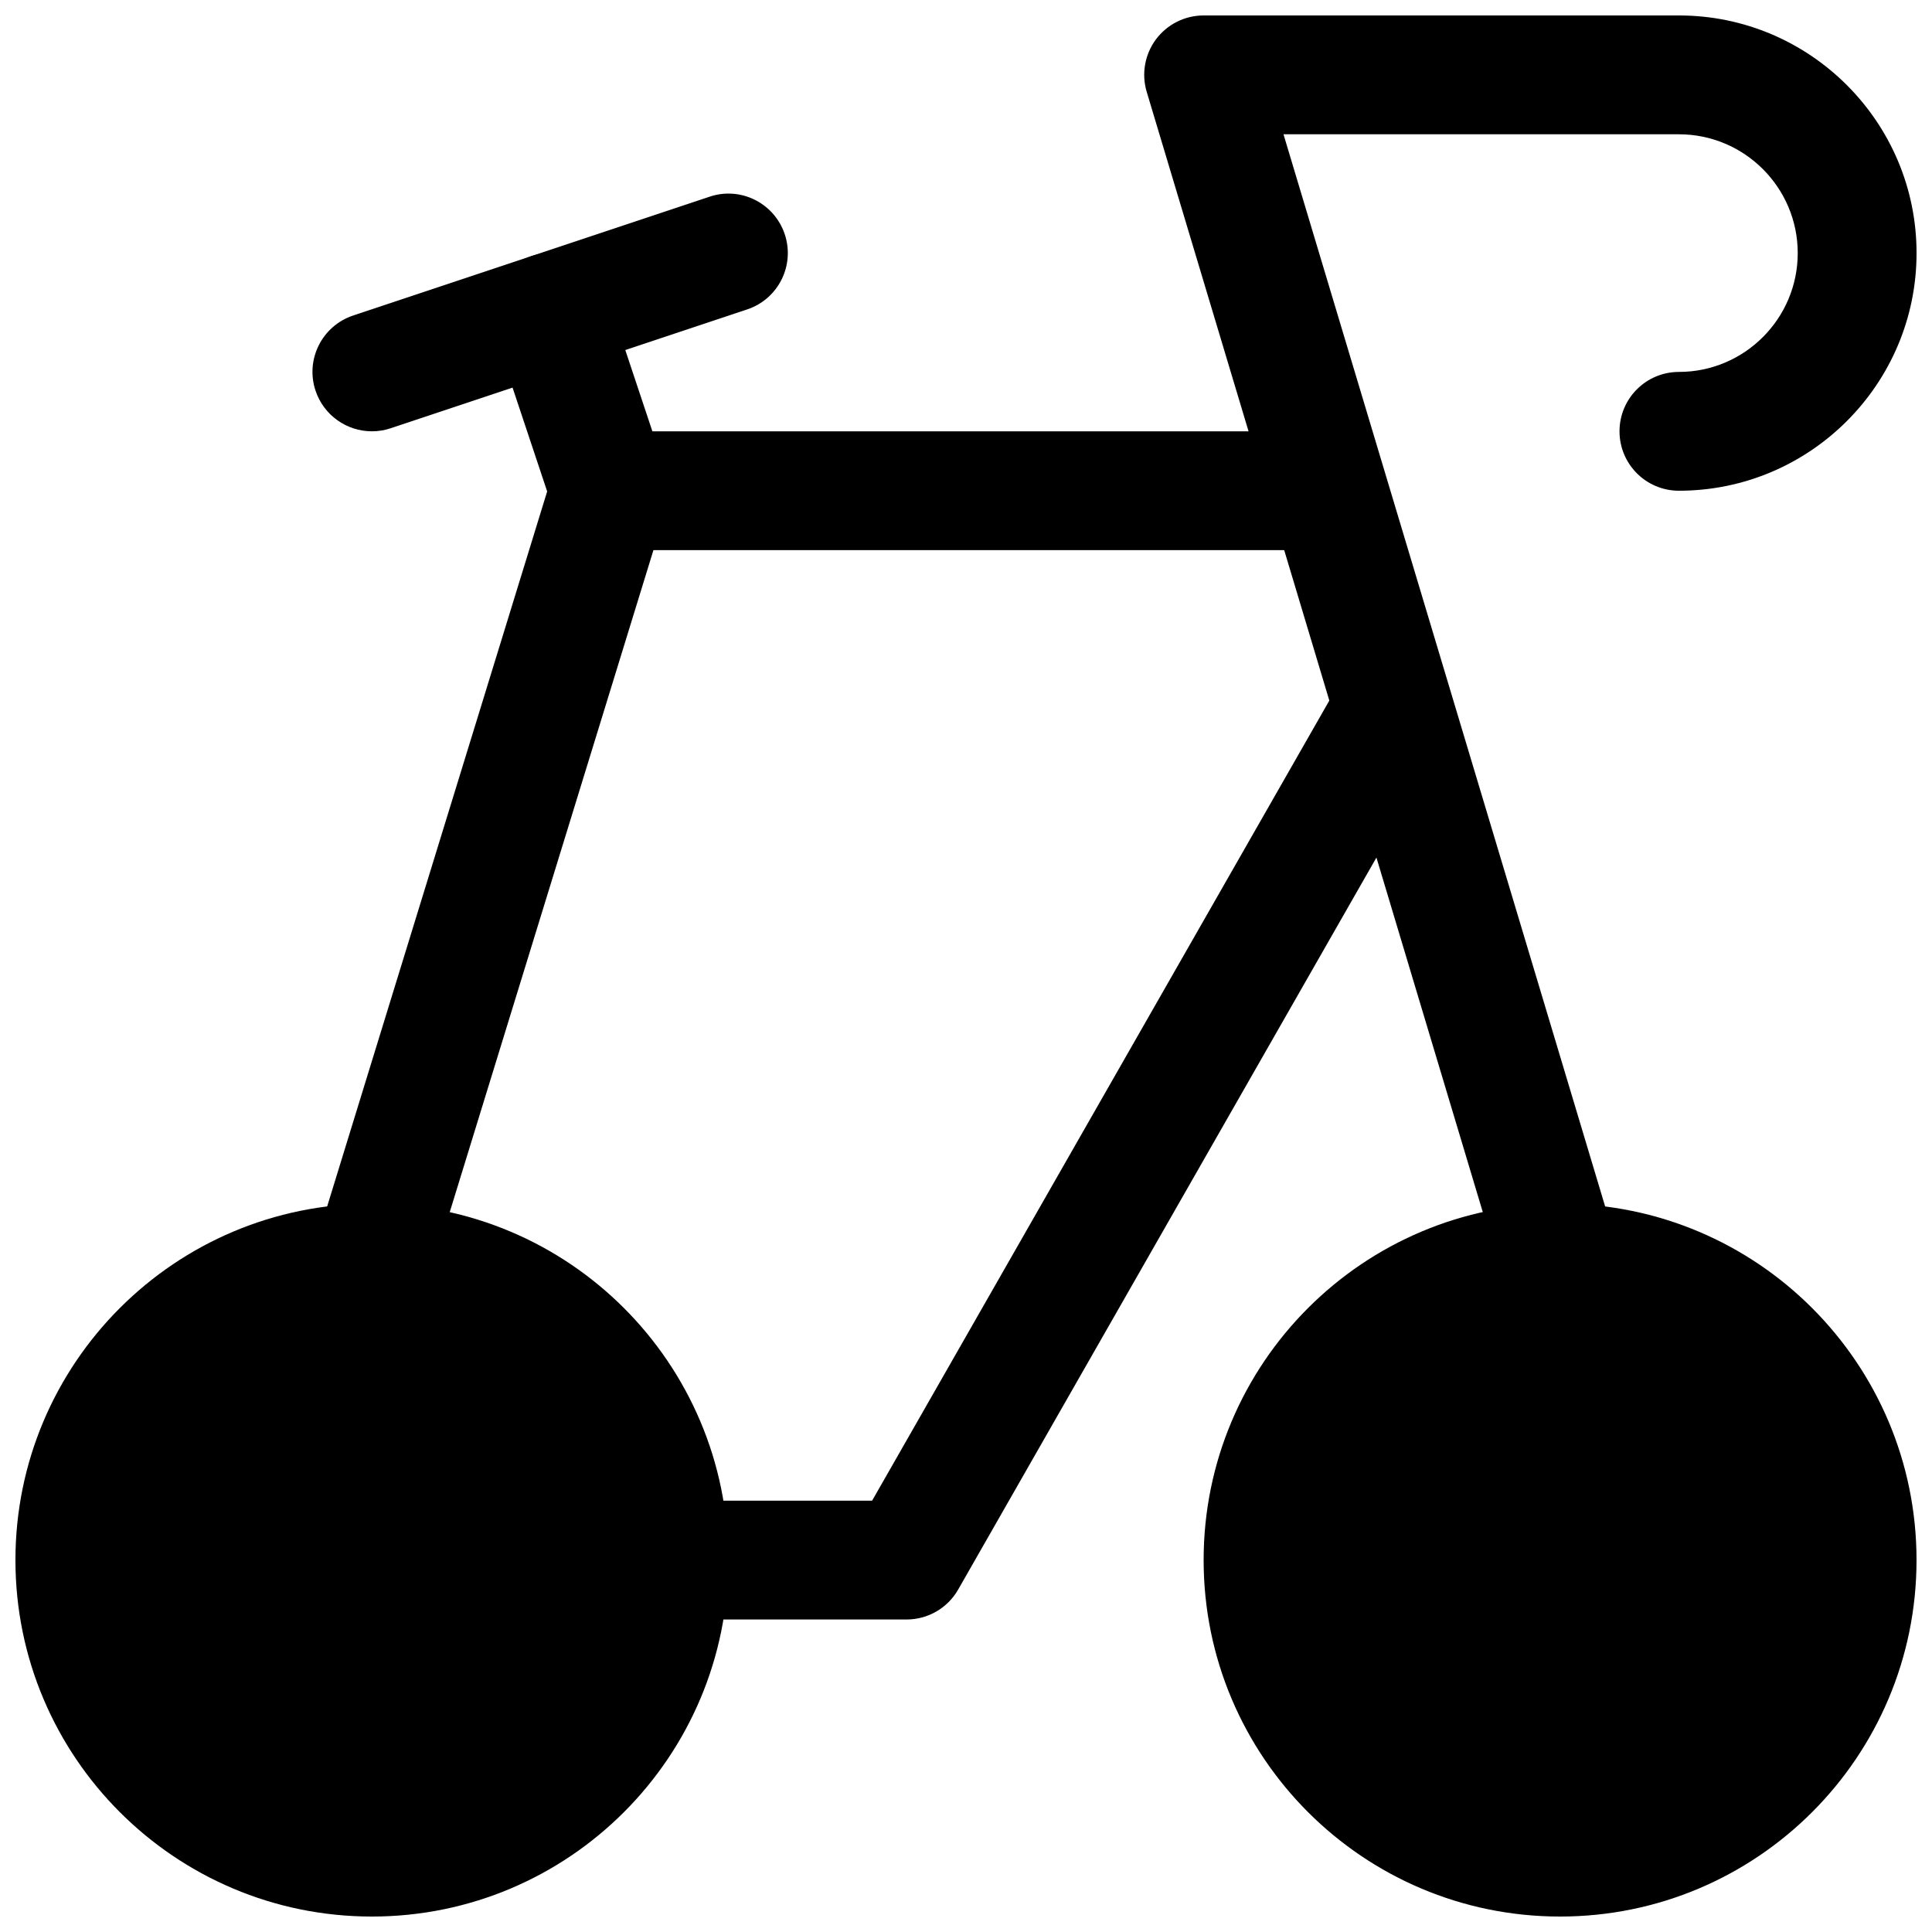
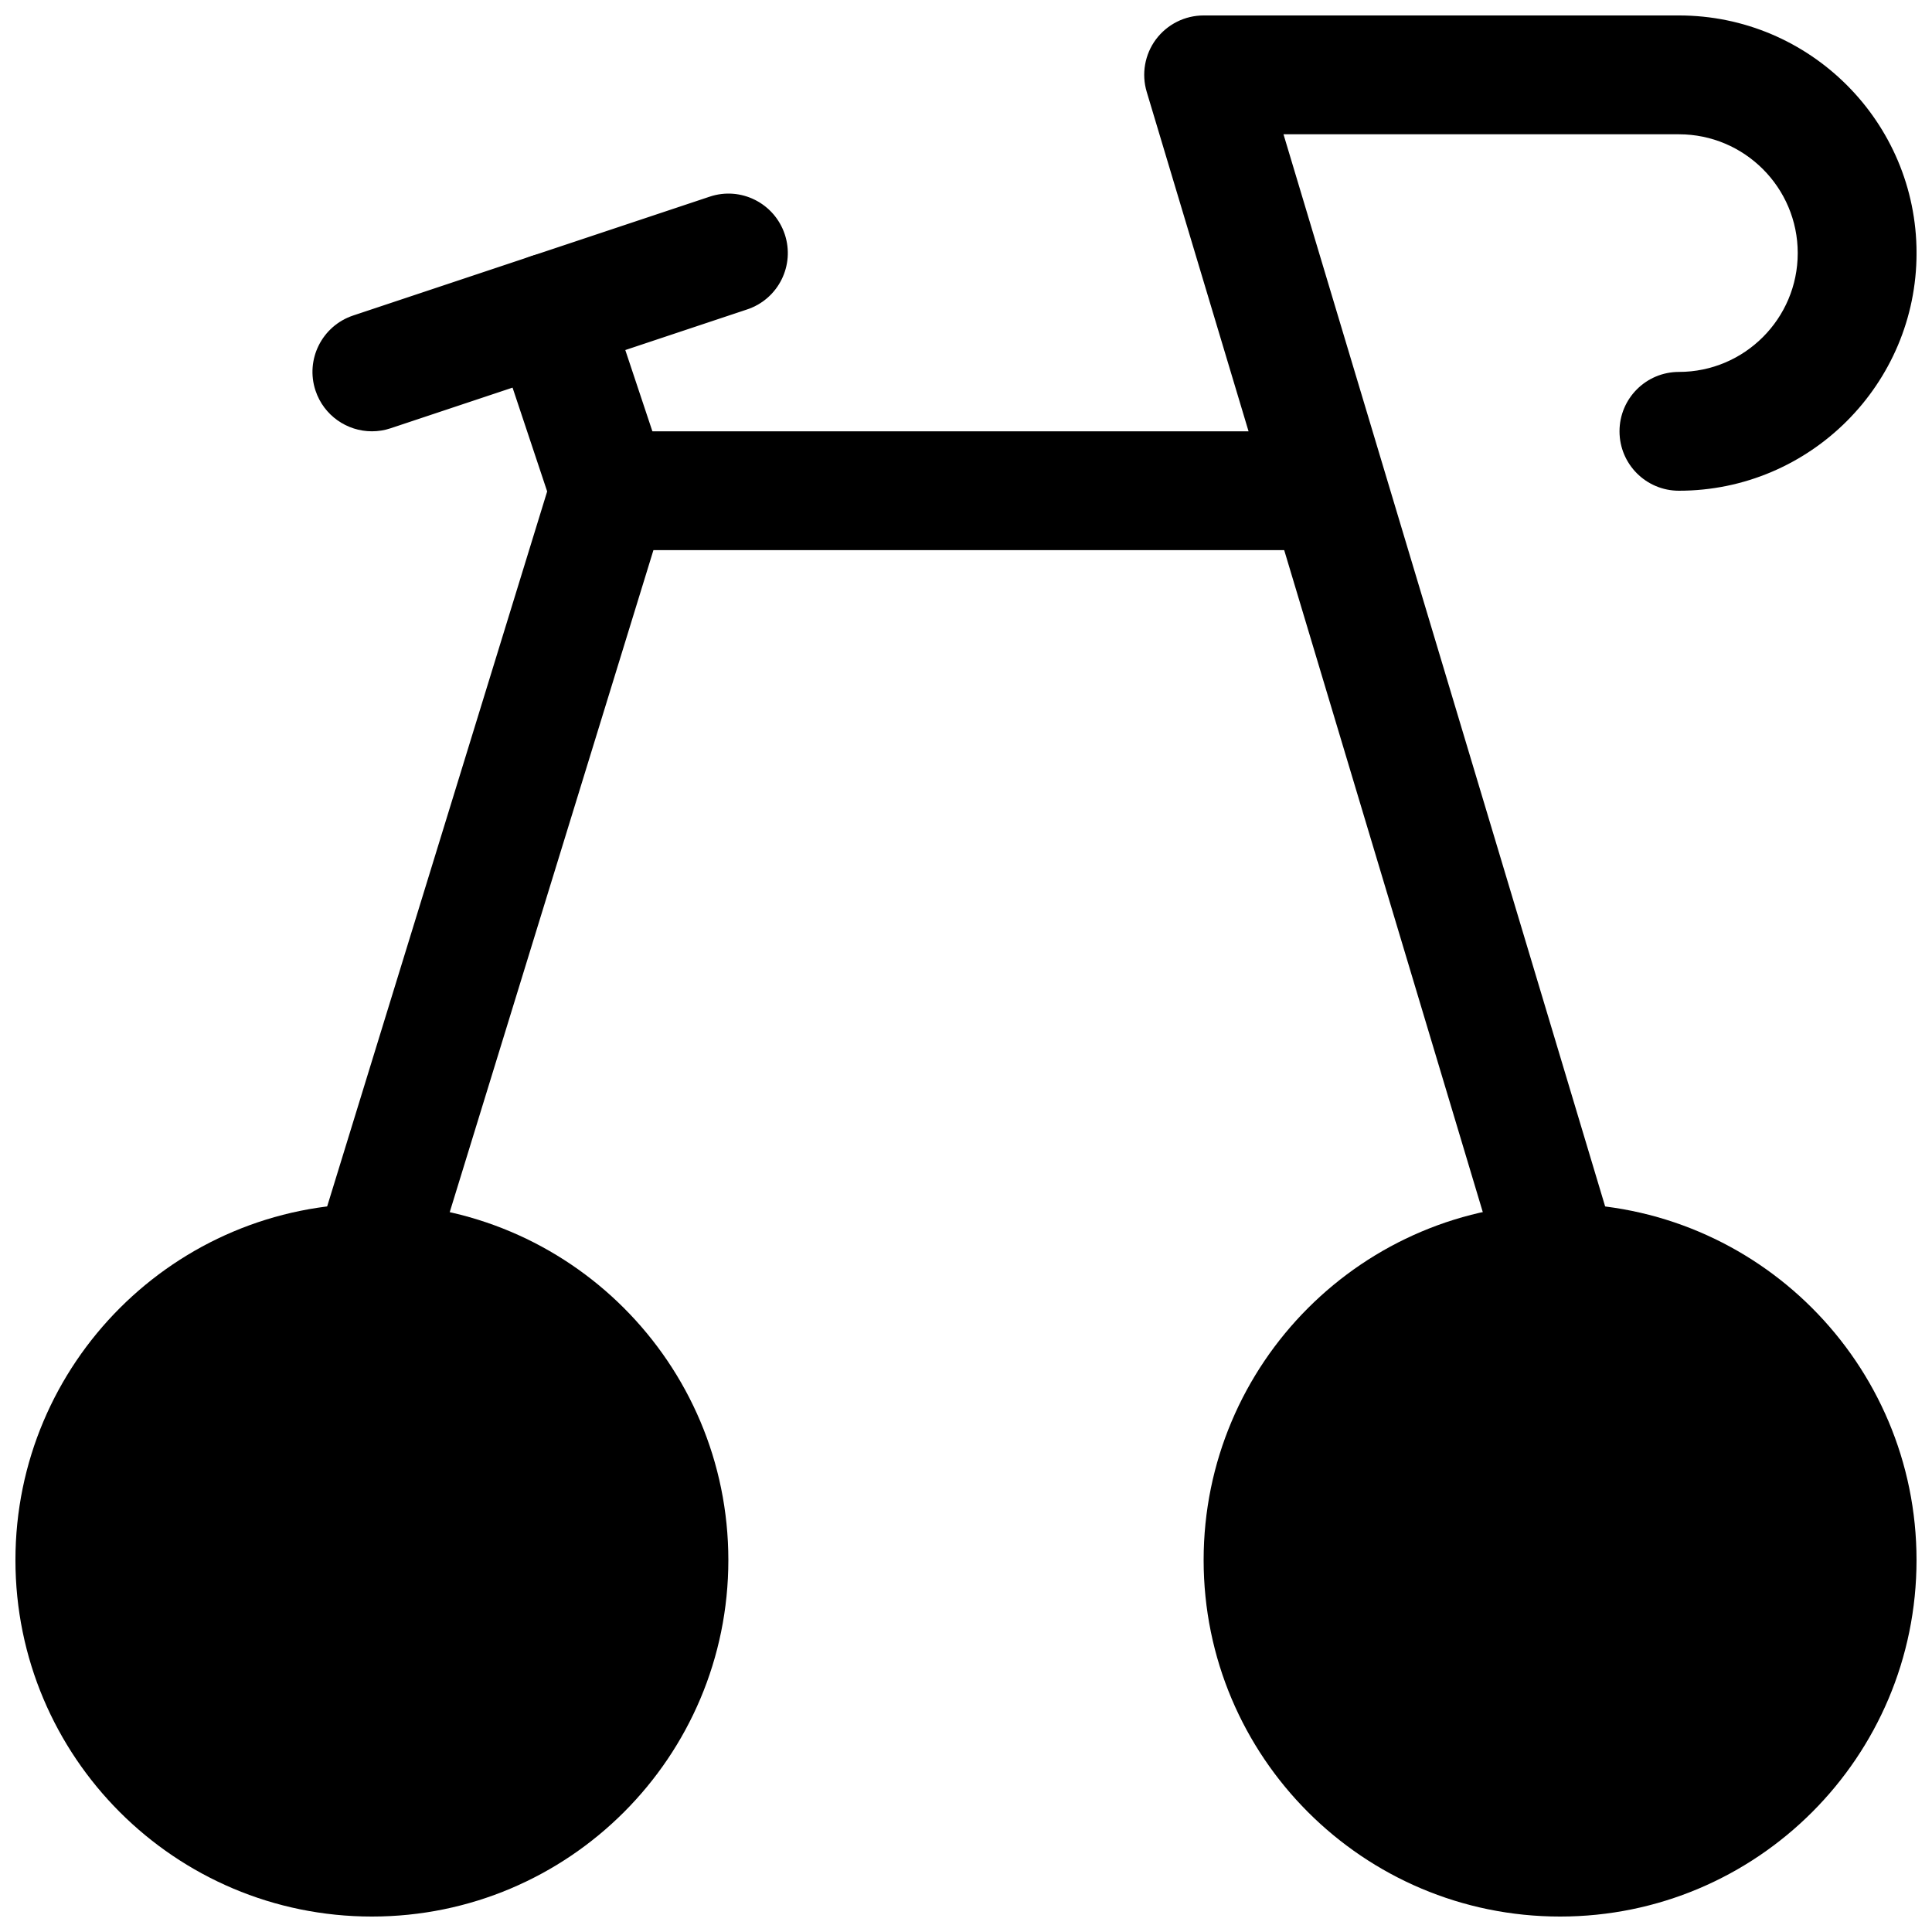
<svg xmlns="http://www.w3.org/2000/svg" width="800px" height="800px" version="1.1" viewBox="144 144 512 512">
  <defs>
    <clipPath id="c">
      <path d="m148.09 462h189.91v189.9h-189.91z" />
    </clipPath>
    <clipPath id="b">
      <path d="m462 462h189.9v189.9h-189.9z" />
    </clipPath>
    <clipPath id="a">
      <path d="m447 148.09h204.9v346.91h-204.9z" />
    </clipPath>
  </defs>
  <g clip-path="url(#c)">
    <path d="m337.02 557.44c0 52.172-42.293 94.465-94.465 94.465s-94.465-42.293-94.465-94.465c0-52.168 42.293-94.461 94.465-94.461s94.465 42.293 94.465 94.461" />
  </g>
  <g clip-path="url(#b)">
    <path d="m651.9 557.44c0 52.172-42.293 94.465-94.465 94.465-52.168 0-94.461-42.293-94.461-94.465 0-52.168 42.293-94.461 94.461-94.461 52.172 0 94.465 42.293 94.465 94.461" />
  </g>
-   <path d="m384.25 573.18h-62.977c-8.691 0-15.742-7.039-15.742-15.742 0-8.707 7.055-15.742 15.742-15.742h53.844l121.42-212.48c4.297-7.559 13.918-10.188 21.477-5.856 7.543 4.312 10.172 13.934 5.856 21.477l-125.95 220.42c-2.801 4.902-8.012 7.926-13.664 7.926z" />
  <g clip-path="url(#a)">
    <path d="m557.44 494.46c-6.785 0-13.035-4.394-15.082-11.227l-94.465-314.88c-1.434-4.769-0.52-9.918 2.441-13.918 2.992-3.992 7.668-6.34 12.645-6.34h125.95c34.73 0 62.977 28.246 62.977 62.977 0 34.73-28.246 62.977-62.977 62.977-8.707 0-15.742-7.055-15.742-15.742 0-8.691 7.039-15.742 15.742-15.742 17.367 0 31.488-14.121 31.488-31.488 0-17.367-14.121-31.488-31.488-31.488h-104.79l88.387 294.62c2.488 8.312-2.234 17.098-10.562 19.602-1.516 0.438-3.027 0.656-4.523 0.656z" />
  </g>
  <path d="m242.56 494.46c-1.543 0-3.102-0.219-4.629-0.691-8.312-2.566-12.973-11.383-10.422-19.68l62.977-204.67c2.031-6.613 8.137-11.117 15.051-11.117h188.93c8.707 0 15.742 7.055 15.742 15.742 0 8.691-7.039 15.742-15.742 15.742l-177.3 0.004-59.559 193.56c-2.078 6.769-8.312 11.113-15.051 11.113z" />
  <path d="m305.54 289.79c-6.598 0-12.738-4.172-14.941-10.77l-15.742-47.23c-2.758-8.25 1.715-17.16 9.965-19.918 8.266-2.769 17.16 1.719 19.914 9.969l15.742 47.23c2.754 8.25-1.699 17.16-9.949 19.918-1.668 0.551-3.352 0.801-4.988 0.801z" />
  <path d="m242.56 258.3c-6.598 0-12.738-4.172-14.941-10.77-2.754-8.246 1.715-17.16 9.965-19.914l94.465-31.488c8.266-2.785 17.16 1.715 19.918 9.949 2.754 8.25-1.699 17.16-9.949 19.918l-94.465 31.488c-1.672 0.566-3.356 0.816-4.992 0.816z" />
</svg>